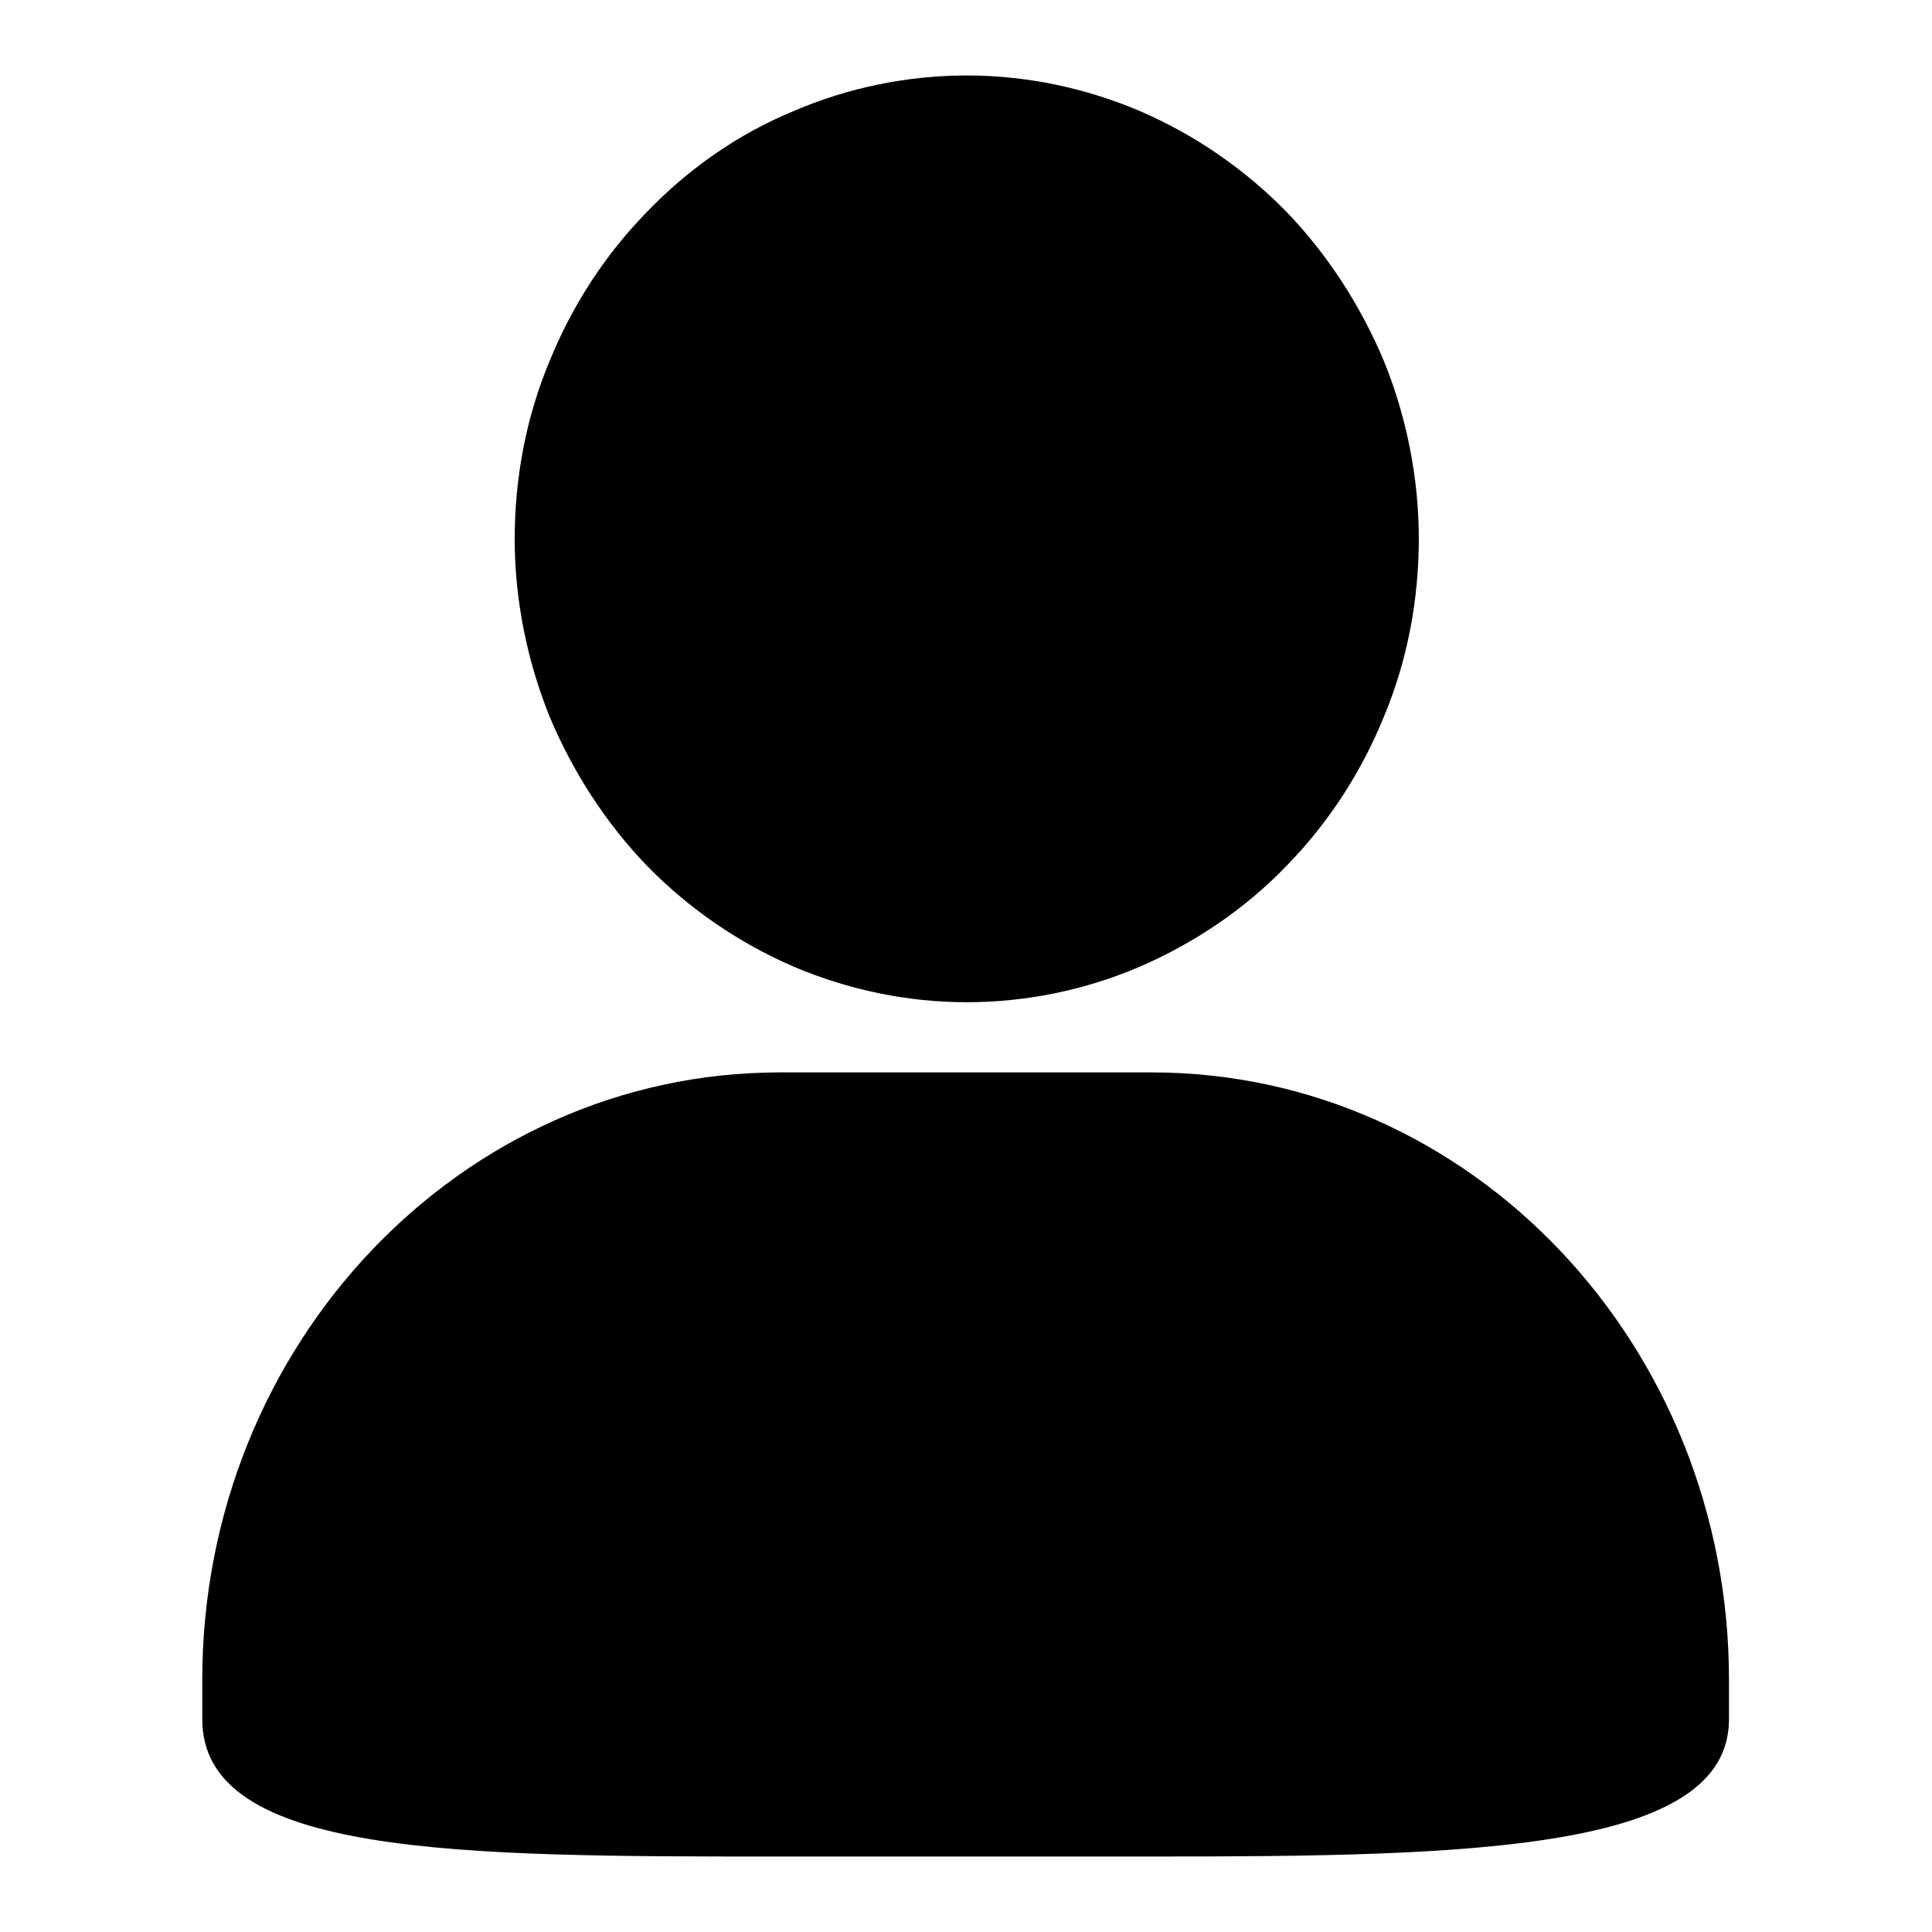
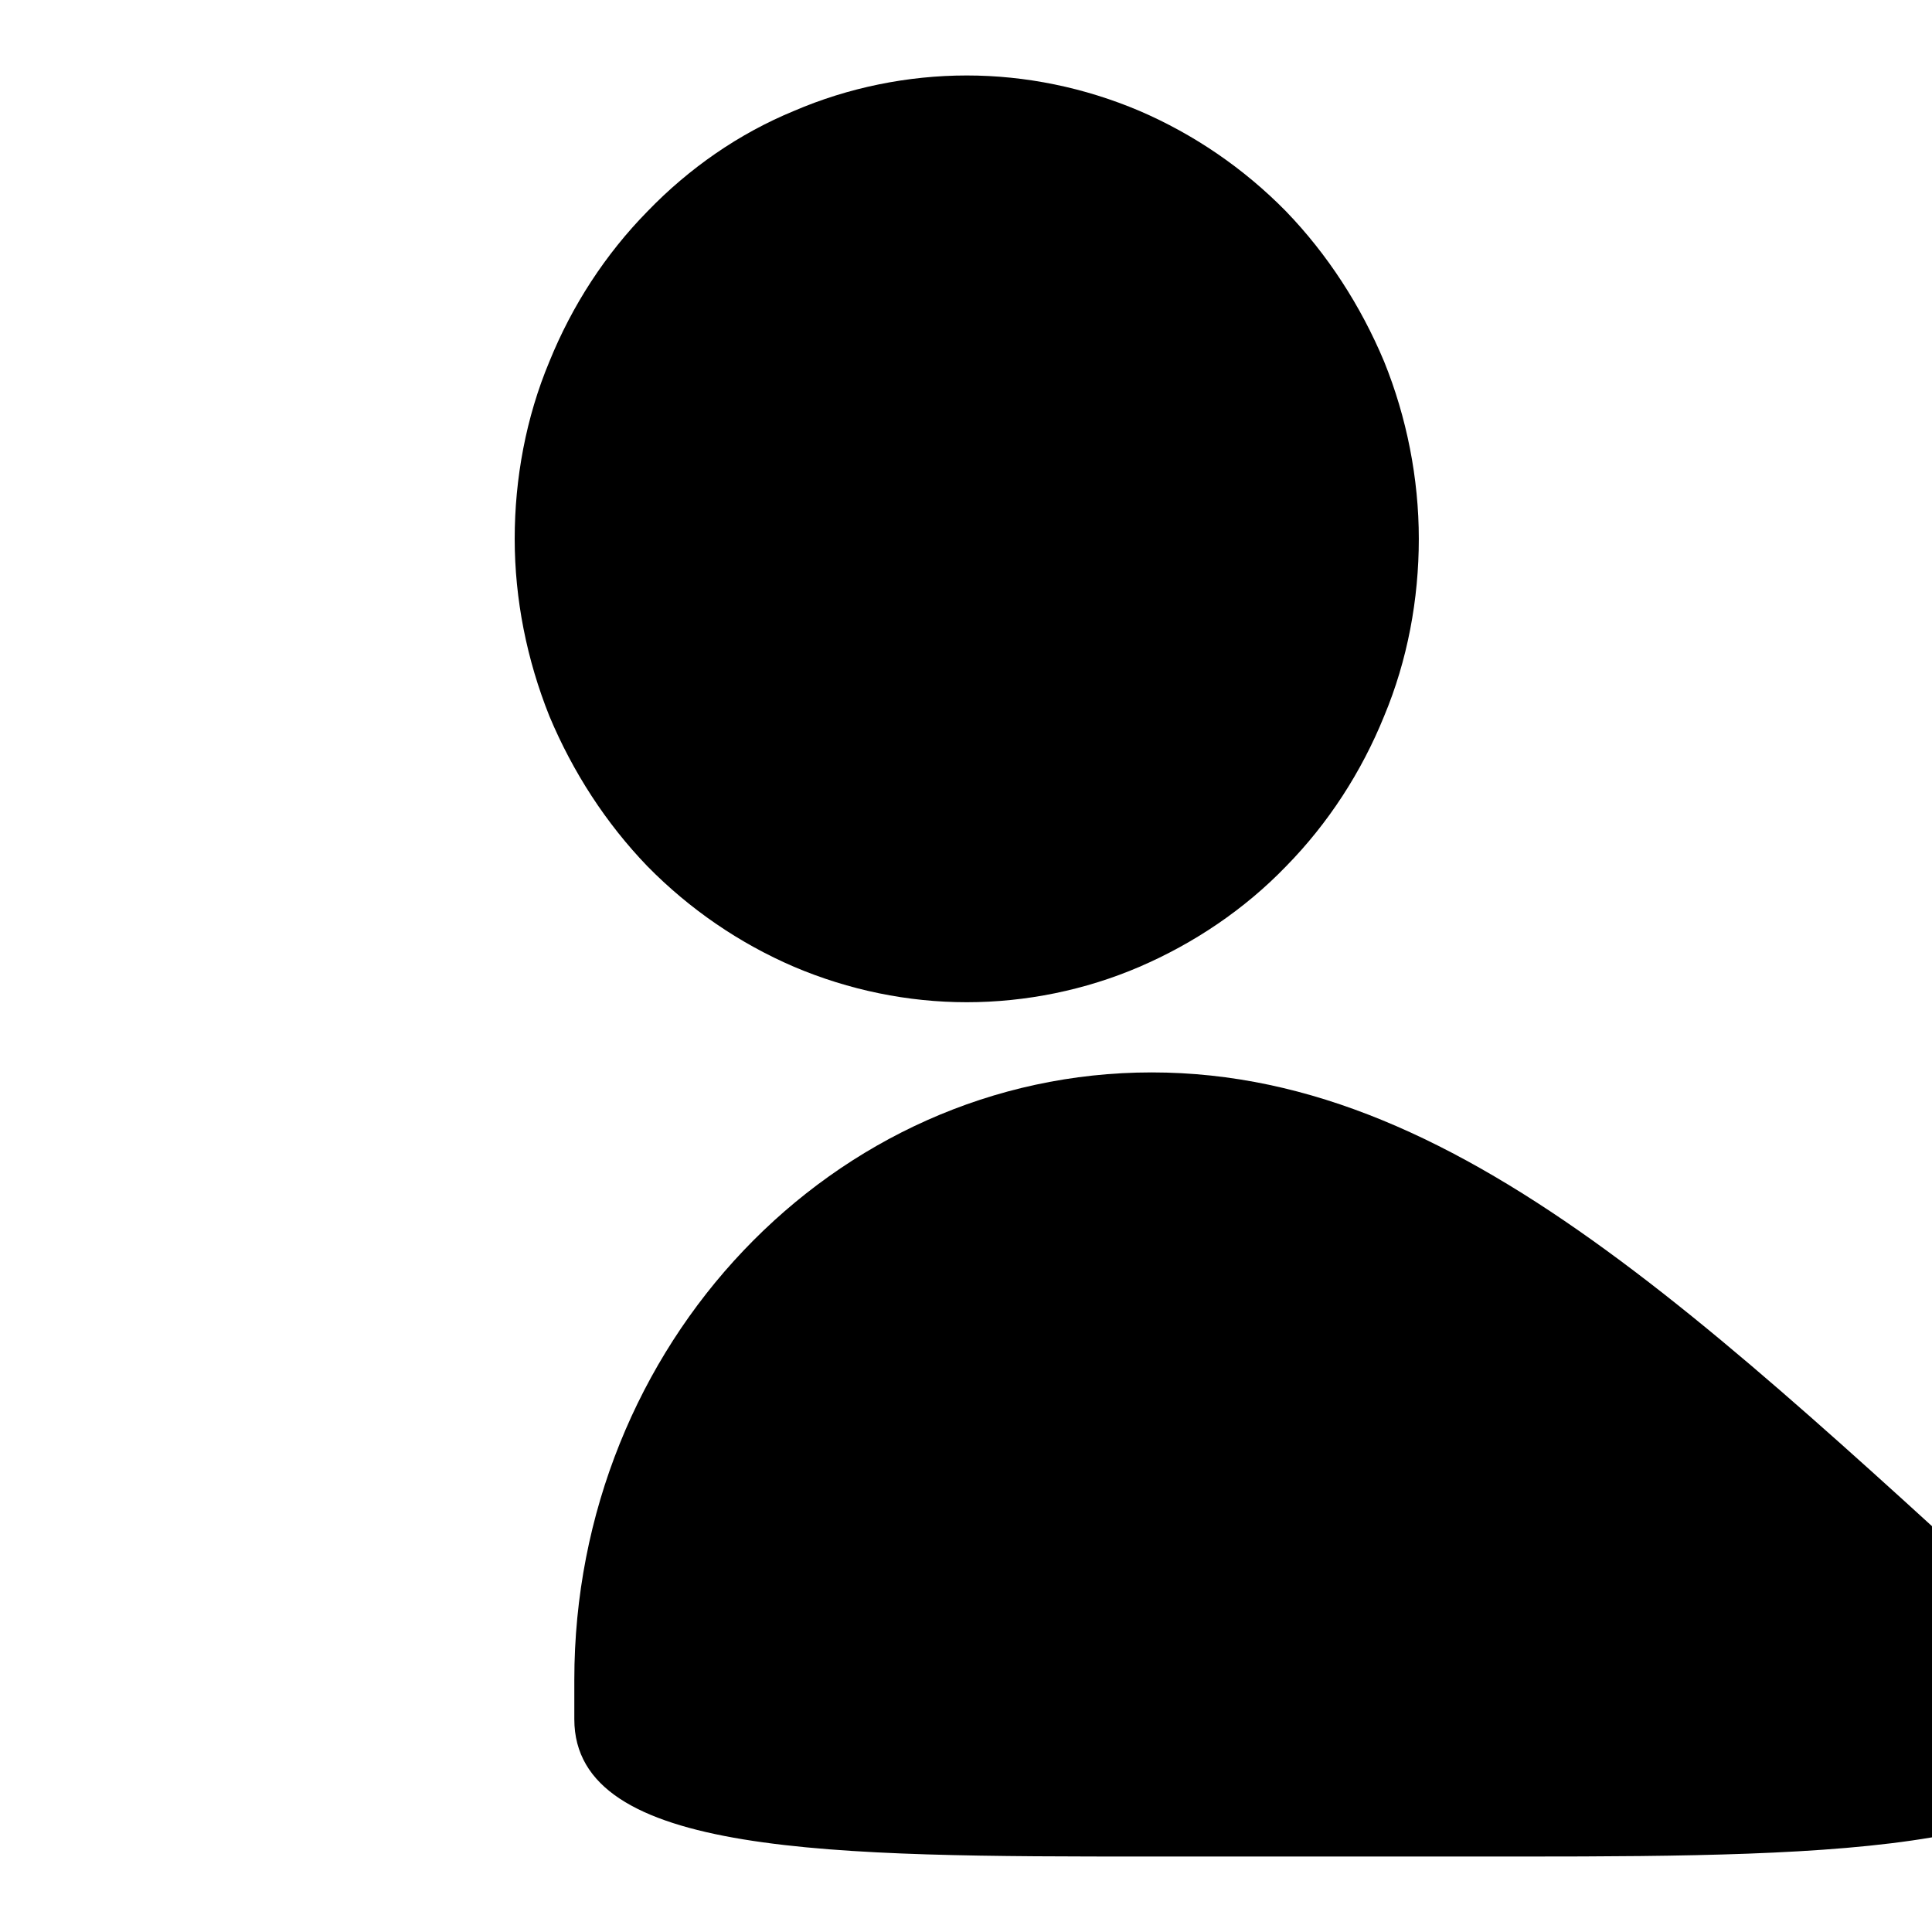
<svg xmlns="http://www.w3.org/2000/svg" version="1.1" x="0px" y="0px" viewBox="0 0 256 256" enable-background="new 0 0 256 256" xml:space="preserve">
  <g>
    <g>
-       <path fill="#000000" d="M152.6,142.1h-49.3c-42.2,0-76.5,36.1-76.5,80.5v5.2c0,18.2,34.2,18.2,76.5,18.2h49.3c42.2,0,76.5-0.7,76.5-18.2v-5.2C229.1,178.2,194.9,142.1,152.6,142.1L152.6,142.1z M68.2,71.4c0-8,1.5-16.1,4.6-23.5c3-7.4,7.4-14.2,13-19.9c5.5-5.7,12.1-10.3,19.4-13.3c7.2-3.1,15.1-4.7,22.9-4.7c7.8,0,15.6,1.6,22.9,4.7c7.2,3.1,13.8,7.6,19.4,13.3c5.5,5.7,9.9,12.5,13,19.9c3,7.4,4.6,15.5,4.6,23.5c0,8-1.5,16.1-4.6,23.5c-3,7.4-7.4,14.2-13,19.9c-5.5,5.7-12.2,10.2-19.4,13.3c-7.2,3.1-15.1,4.7-22.9,4.7c-7.8,0-15.6-1.6-22.9-4.7c-7.2-3.1-13.8-7.6-19.4-13.3c-5.5-5.7-9.9-12.5-13-19.9C69.8,87.4,68.2,79.4,68.2,71.4L68.2,71.4z" />
+       <path fill="#000000" d="M152.6,142.1c-42.2,0-76.5,36.1-76.5,80.5v5.2c0,18.2,34.2,18.2,76.5,18.2h49.3c42.2,0,76.5-0.7,76.5-18.2v-5.2C229.1,178.2,194.9,142.1,152.6,142.1L152.6,142.1z M68.2,71.4c0-8,1.5-16.1,4.6-23.5c3-7.4,7.4-14.2,13-19.9c5.5-5.7,12.1-10.3,19.4-13.3c7.2-3.1,15.1-4.7,22.9-4.7c7.8,0,15.6,1.6,22.9,4.7c7.2,3.1,13.8,7.6,19.4,13.3c5.5,5.7,9.9,12.5,13,19.9c3,7.4,4.6,15.5,4.6,23.5c0,8-1.5,16.1-4.6,23.5c-3,7.4-7.4,14.2-13,19.9c-5.5,5.7-12.2,10.2-19.4,13.3c-7.2,3.1-15.1,4.7-22.9,4.7c-7.8,0-15.6-1.6-22.9-4.7c-7.2-3.1-13.8-7.6-19.4-13.3c-5.5-5.7-9.9-12.5-13-19.9C69.8,87.4,68.2,79.4,68.2,71.4L68.2,71.4z" />
    </g>
  </g>
</svg>